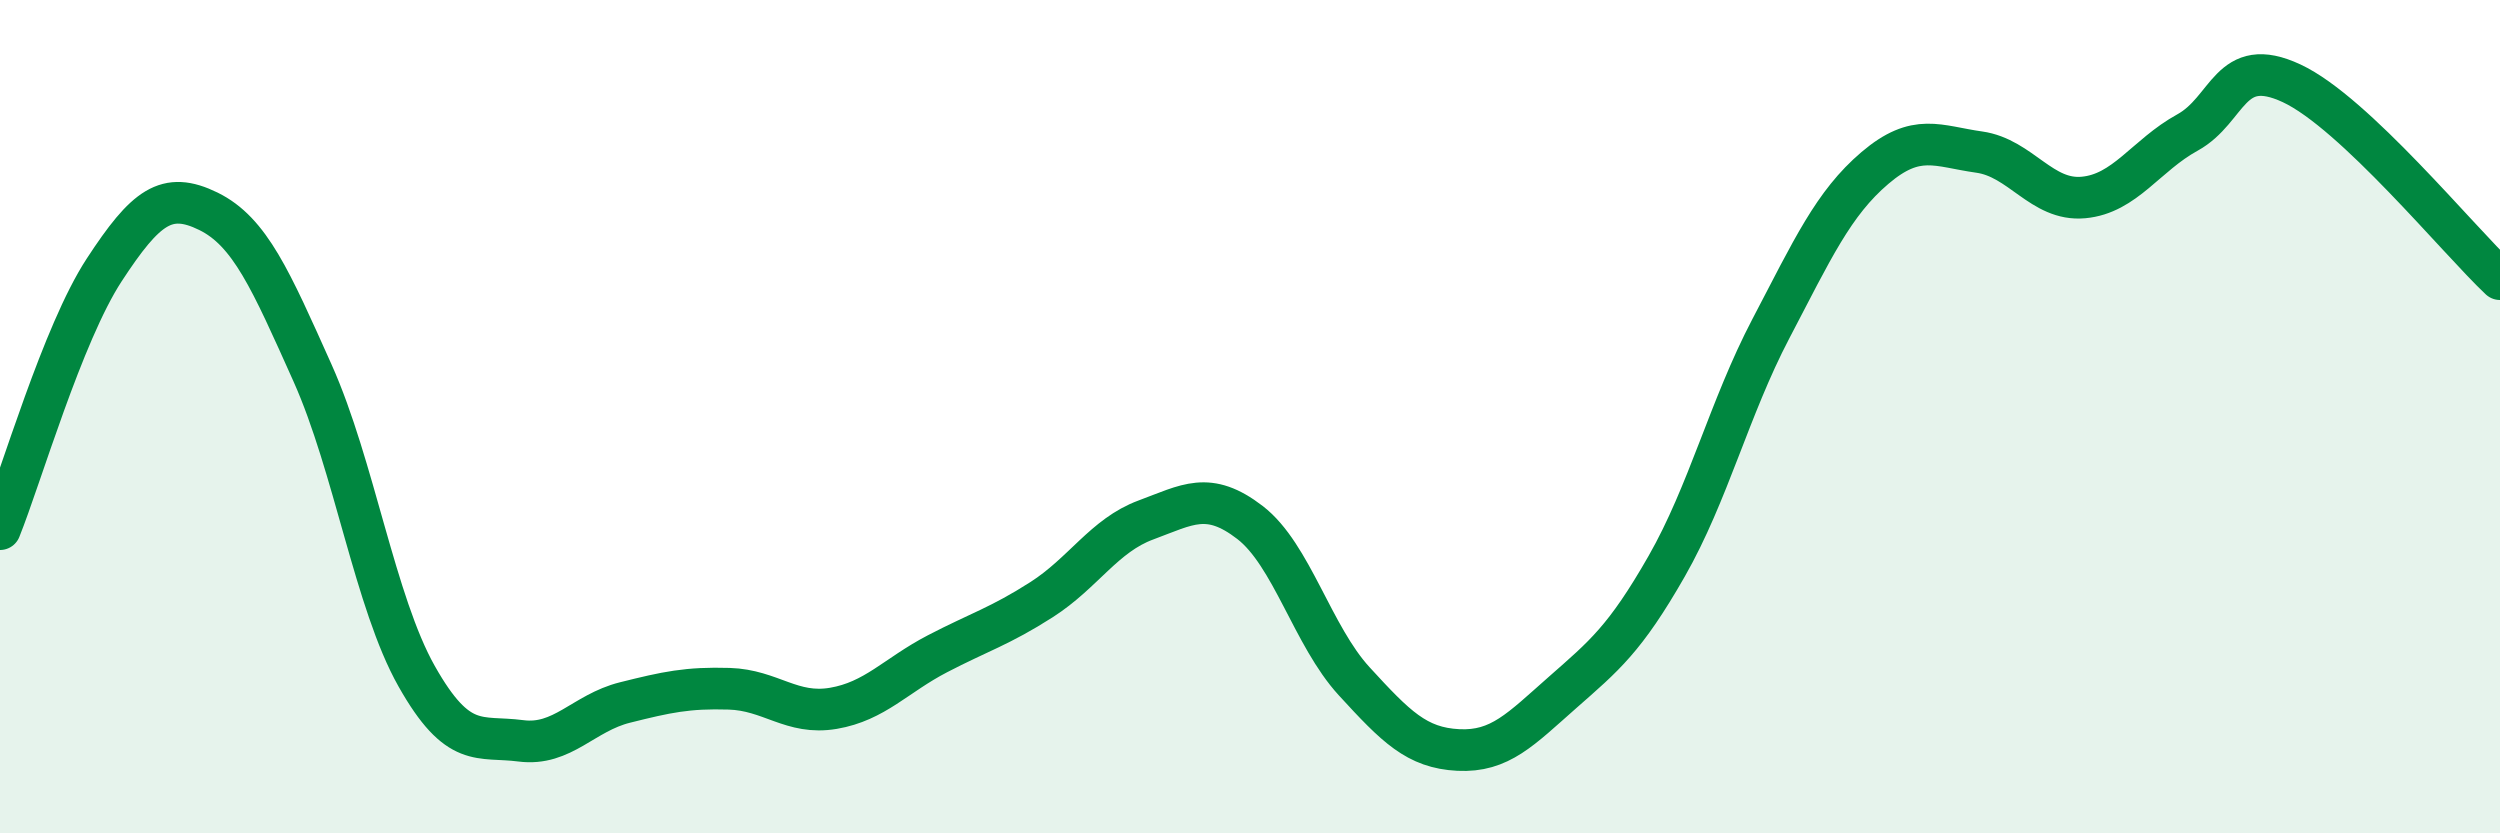
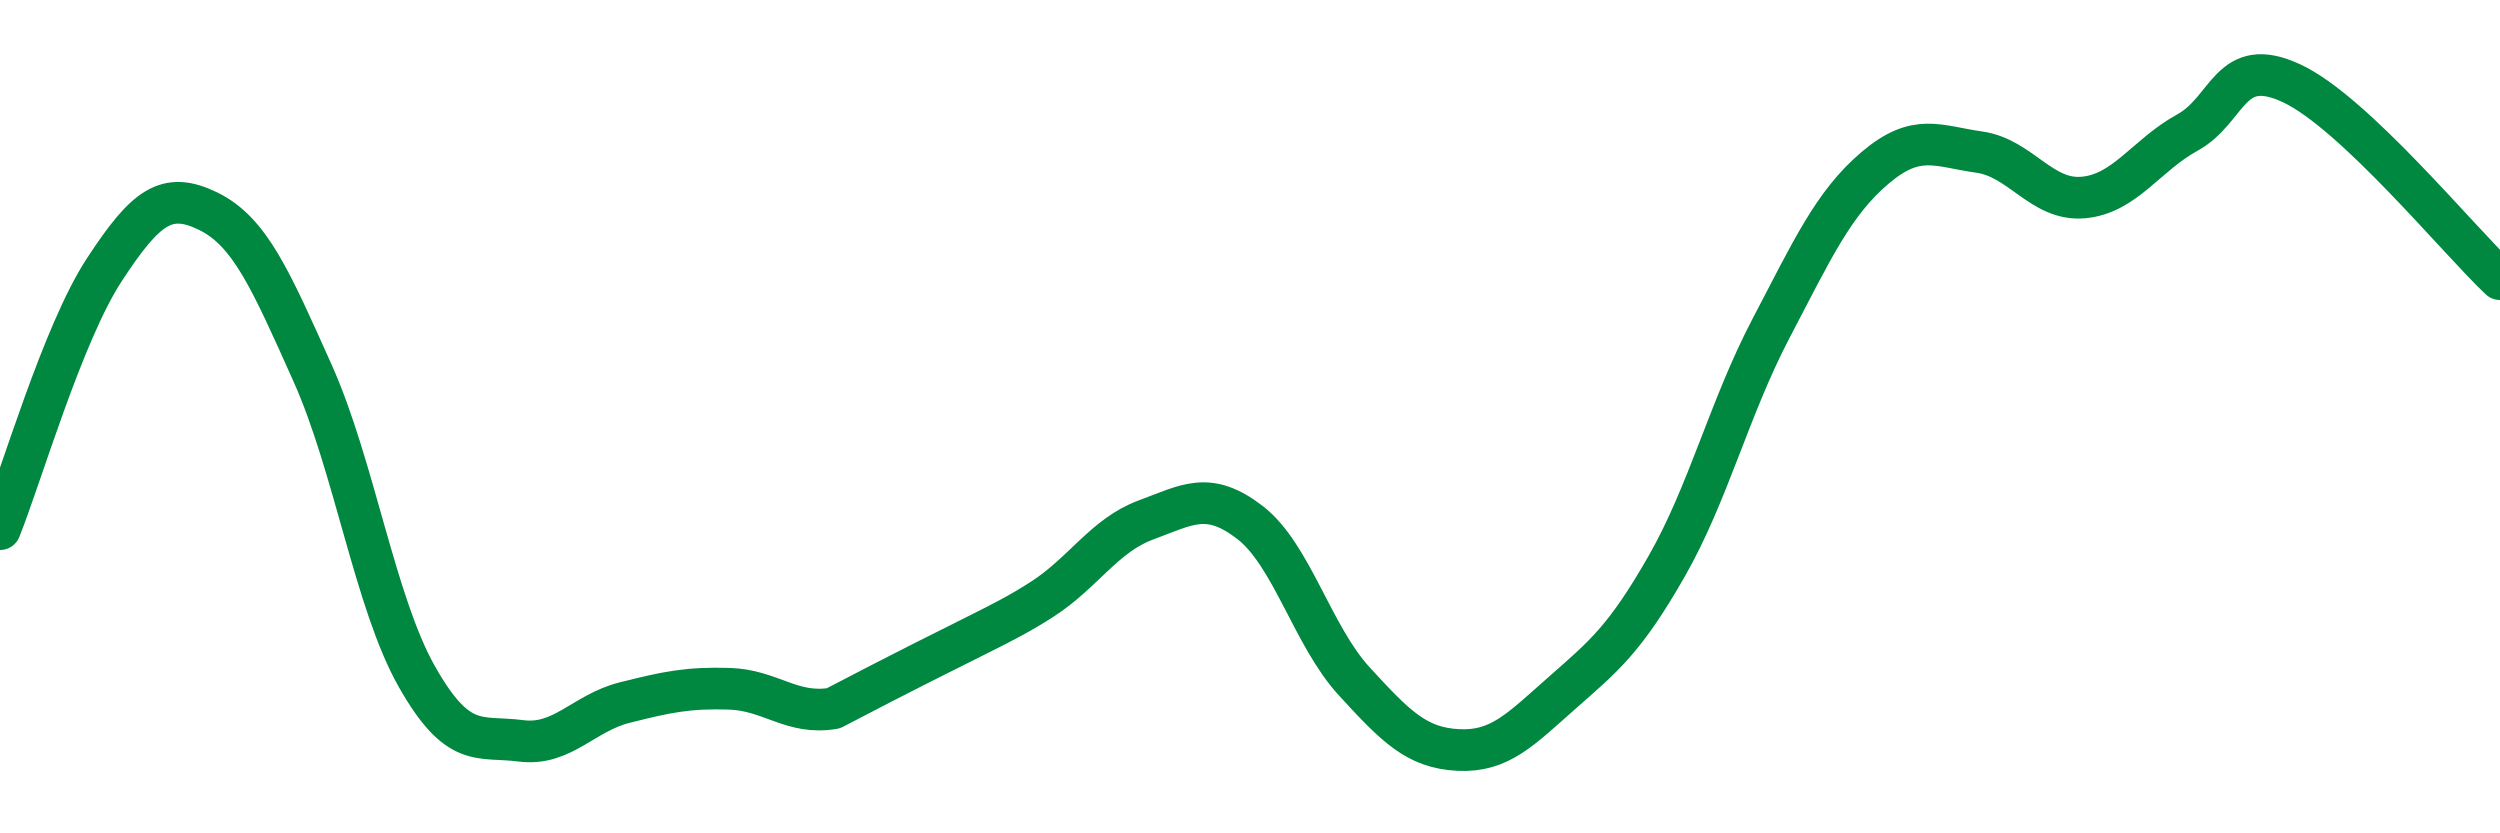
<svg xmlns="http://www.w3.org/2000/svg" width="60" height="20" viewBox="0 0 60 20">
-   <path d="M 0,12.7 C 0.5,11.46 1.5,8.01 2.5,6.48 C 3.5,4.95 4,4.58 5,5.07 C 6,5.56 6.5,6.72 7.5,8.95 C 8.5,11.18 9,14.46 10,16.23 C 11,18 11.5,17.65 12.5,17.78 C 13.5,17.91 14,17.11 15,16.86 C 16,16.61 16.5,16.5 17.5,16.53 C 18.5,16.56 19,17.17 20,17 C 21,16.83 21.5,16.21 22.5,15.69 C 23.5,15.17 24,15.03 25,14.39 C 26,13.75 26.5,12.85 27.5,12.48 C 28.5,12.11 29,11.77 30,12.54 C 31,13.31 31.5,15.26 32.5,16.35 C 33.5,17.44 34,17.95 35,18 C 36,18.05 36.5,17.5 37.5,16.62 C 38.5,15.74 39,15.34 40,13.59 C 41,11.84 41.5,9.8 42.5,7.89 C 43.5,5.98 44,4.88 45,4.03 C 46,3.18 46.5,3.51 47.5,3.65 C 48.5,3.79 49,4.83 50,4.74 C 51,4.65 51.5,3.73 52.5,3.18 C 53.5,2.63 53.5,1.3 55,2 C 56.5,2.7 59,5.76 60,6.7L60 20L0 20Z" fill="#008740" opacity="0.1" stroke-linecap="round" stroke-linejoin="round" />
-   <path d="M 0,12.7 C 0.5,11.46 1.5,8.01 2.5,6.48 C 3.5,4.95 4,4.58 5,5.07 C 6,5.56 6.5,6.72 7.5,8.95 C 8.5,11.18 9,14.46 10,16.23 C 11,18 11.5,17.65 12.5,17.78 C 13.5,17.91 14,17.11 15,16.86 C 16,16.61 16.5,16.5 17.5,16.53 C 18.5,16.56 19,17.17 20,17 C 21,16.83 21.5,16.21 22.5,15.69 C 23.5,15.17 24,15.03 25,14.39 C 26,13.75 26.5,12.85 27.5,12.48 C 28.5,12.11 29,11.77 30,12.54 C 31,13.31 31.5,15.26 32.5,16.35 C 33.5,17.44 34,17.95 35,18 C 36,18.05 36.5,17.5 37.5,16.62 C 38.5,15.74 39,15.34 40,13.59 C 41,11.84 41.5,9.8 42.5,7.89 C 43.5,5.98 44,4.88 45,4.03 C 46,3.18 46.5,3.51 47.5,3.65 C 48.5,3.79 49,4.83 50,4.74 C 51,4.65 51.5,3.73 52.5,3.18 C 53.5,2.63 53.5,1.3 55,2 C 56.5,2.7 59,5.76 60,6.7" stroke="#008740" stroke-width="1" fill="none" stroke-linecap="round" stroke-linejoin="round" />
+   <path d="M 0,12.7 C 0.5,11.46 1.5,8.01 2.5,6.48 C 3.5,4.95 4,4.58 5,5.07 C 6,5.56 6.5,6.72 7.5,8.95 C 8.5,11.18 9,14.46 10,16.23 C 11,18 11.5,17.65 12.5,17.78 C 13.5,17.91 14,17.11 15,16.86 C 16,16.61 16.5,16.5 17.5,16.53 C 18.5,16.56 19,17.17 20,17 C 23.5,15.17 24,15.03 25,14.39 C 26,13.75 26.5,12.85 27.5,12.48 C 28.5,12.11 29,11.77 30,12.54 C 31,13.31 31.5,15.26 32.5,16.35 C 33.5,17.44 34,17.95 35,18 C 36,18.05 36.5,17.5 37.5,16.62 C 38.5,15.74 39,15.34 40,13.59 C 41,11.84 41.5,9.8 42.5,7.89 C 43.5,5.98 44,4.88 45,4.03 C 46,3.18 46.5,3.51 47.5,3.65 C 48.5,3.79 49,4.83 50,4.74 C 51,4.65 51.5,3.73 52.5,3.18 C 53.5,2.63 53.5,1.3 55,2 C 56.5,2.7 59,5.76 60,6.7" stroke="#008740" stroke-width="1" fill="none" stroke-linecap="round" stroke-linejoin="round" />
</svg>